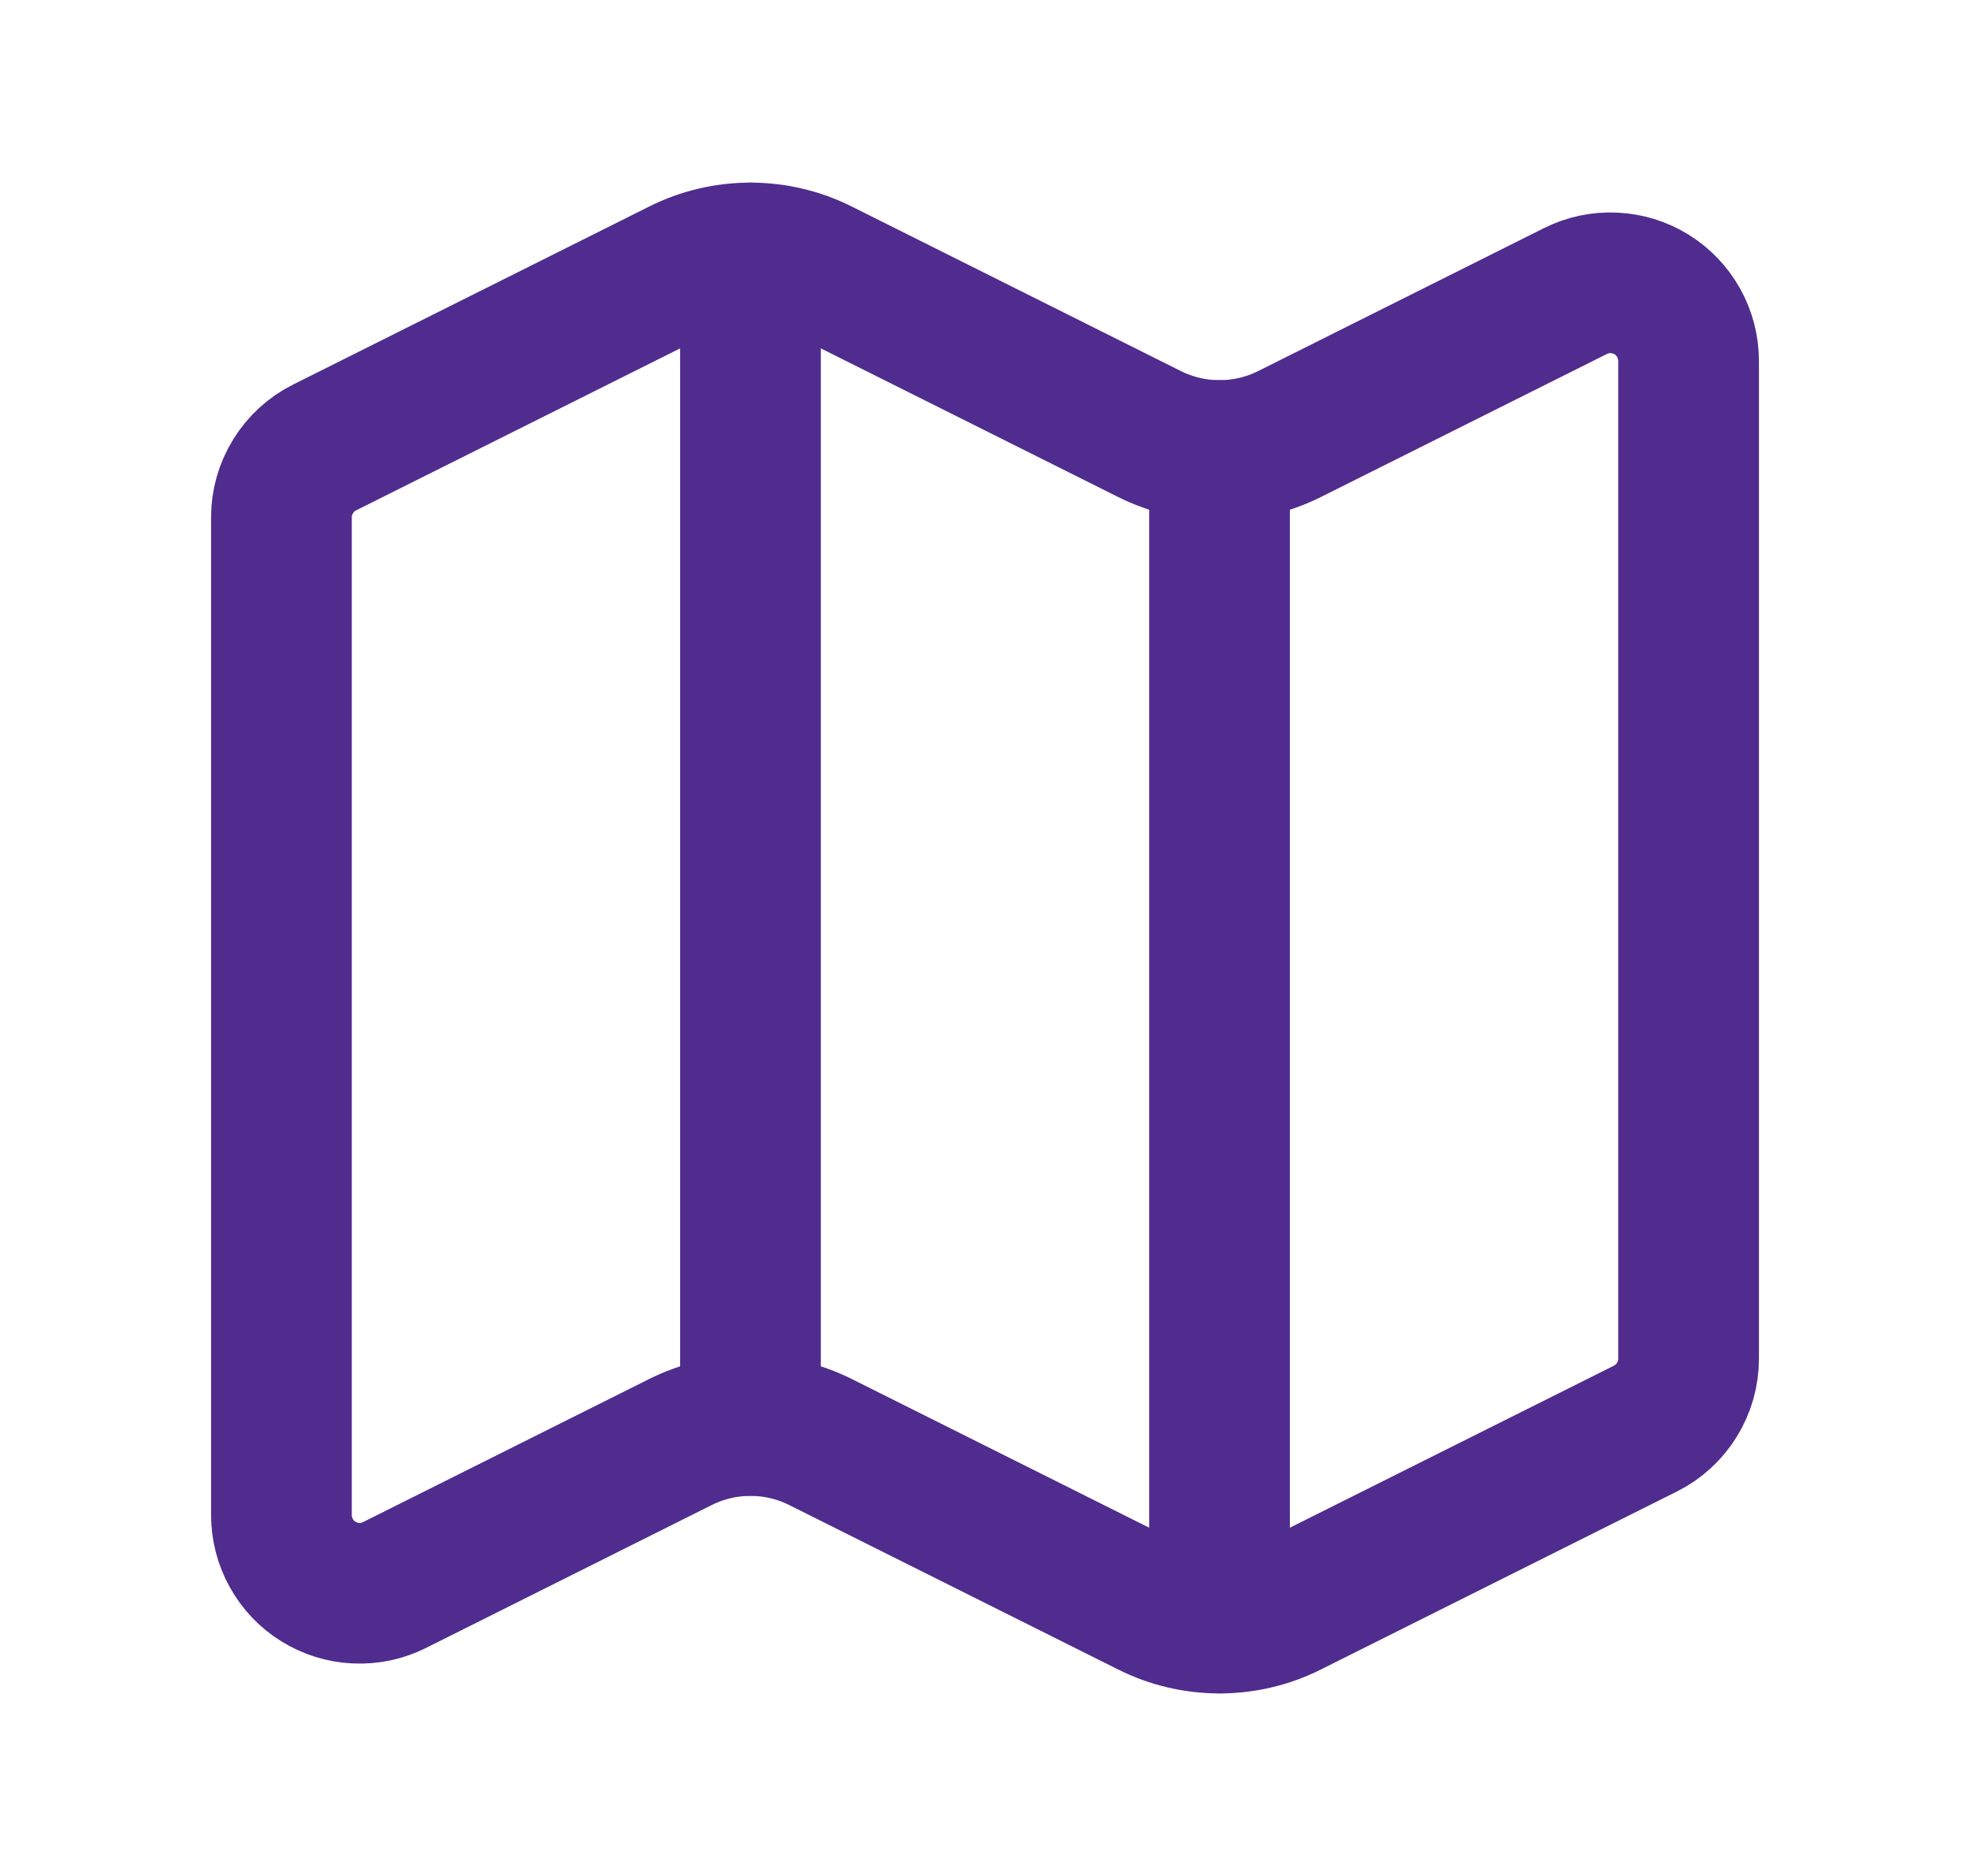
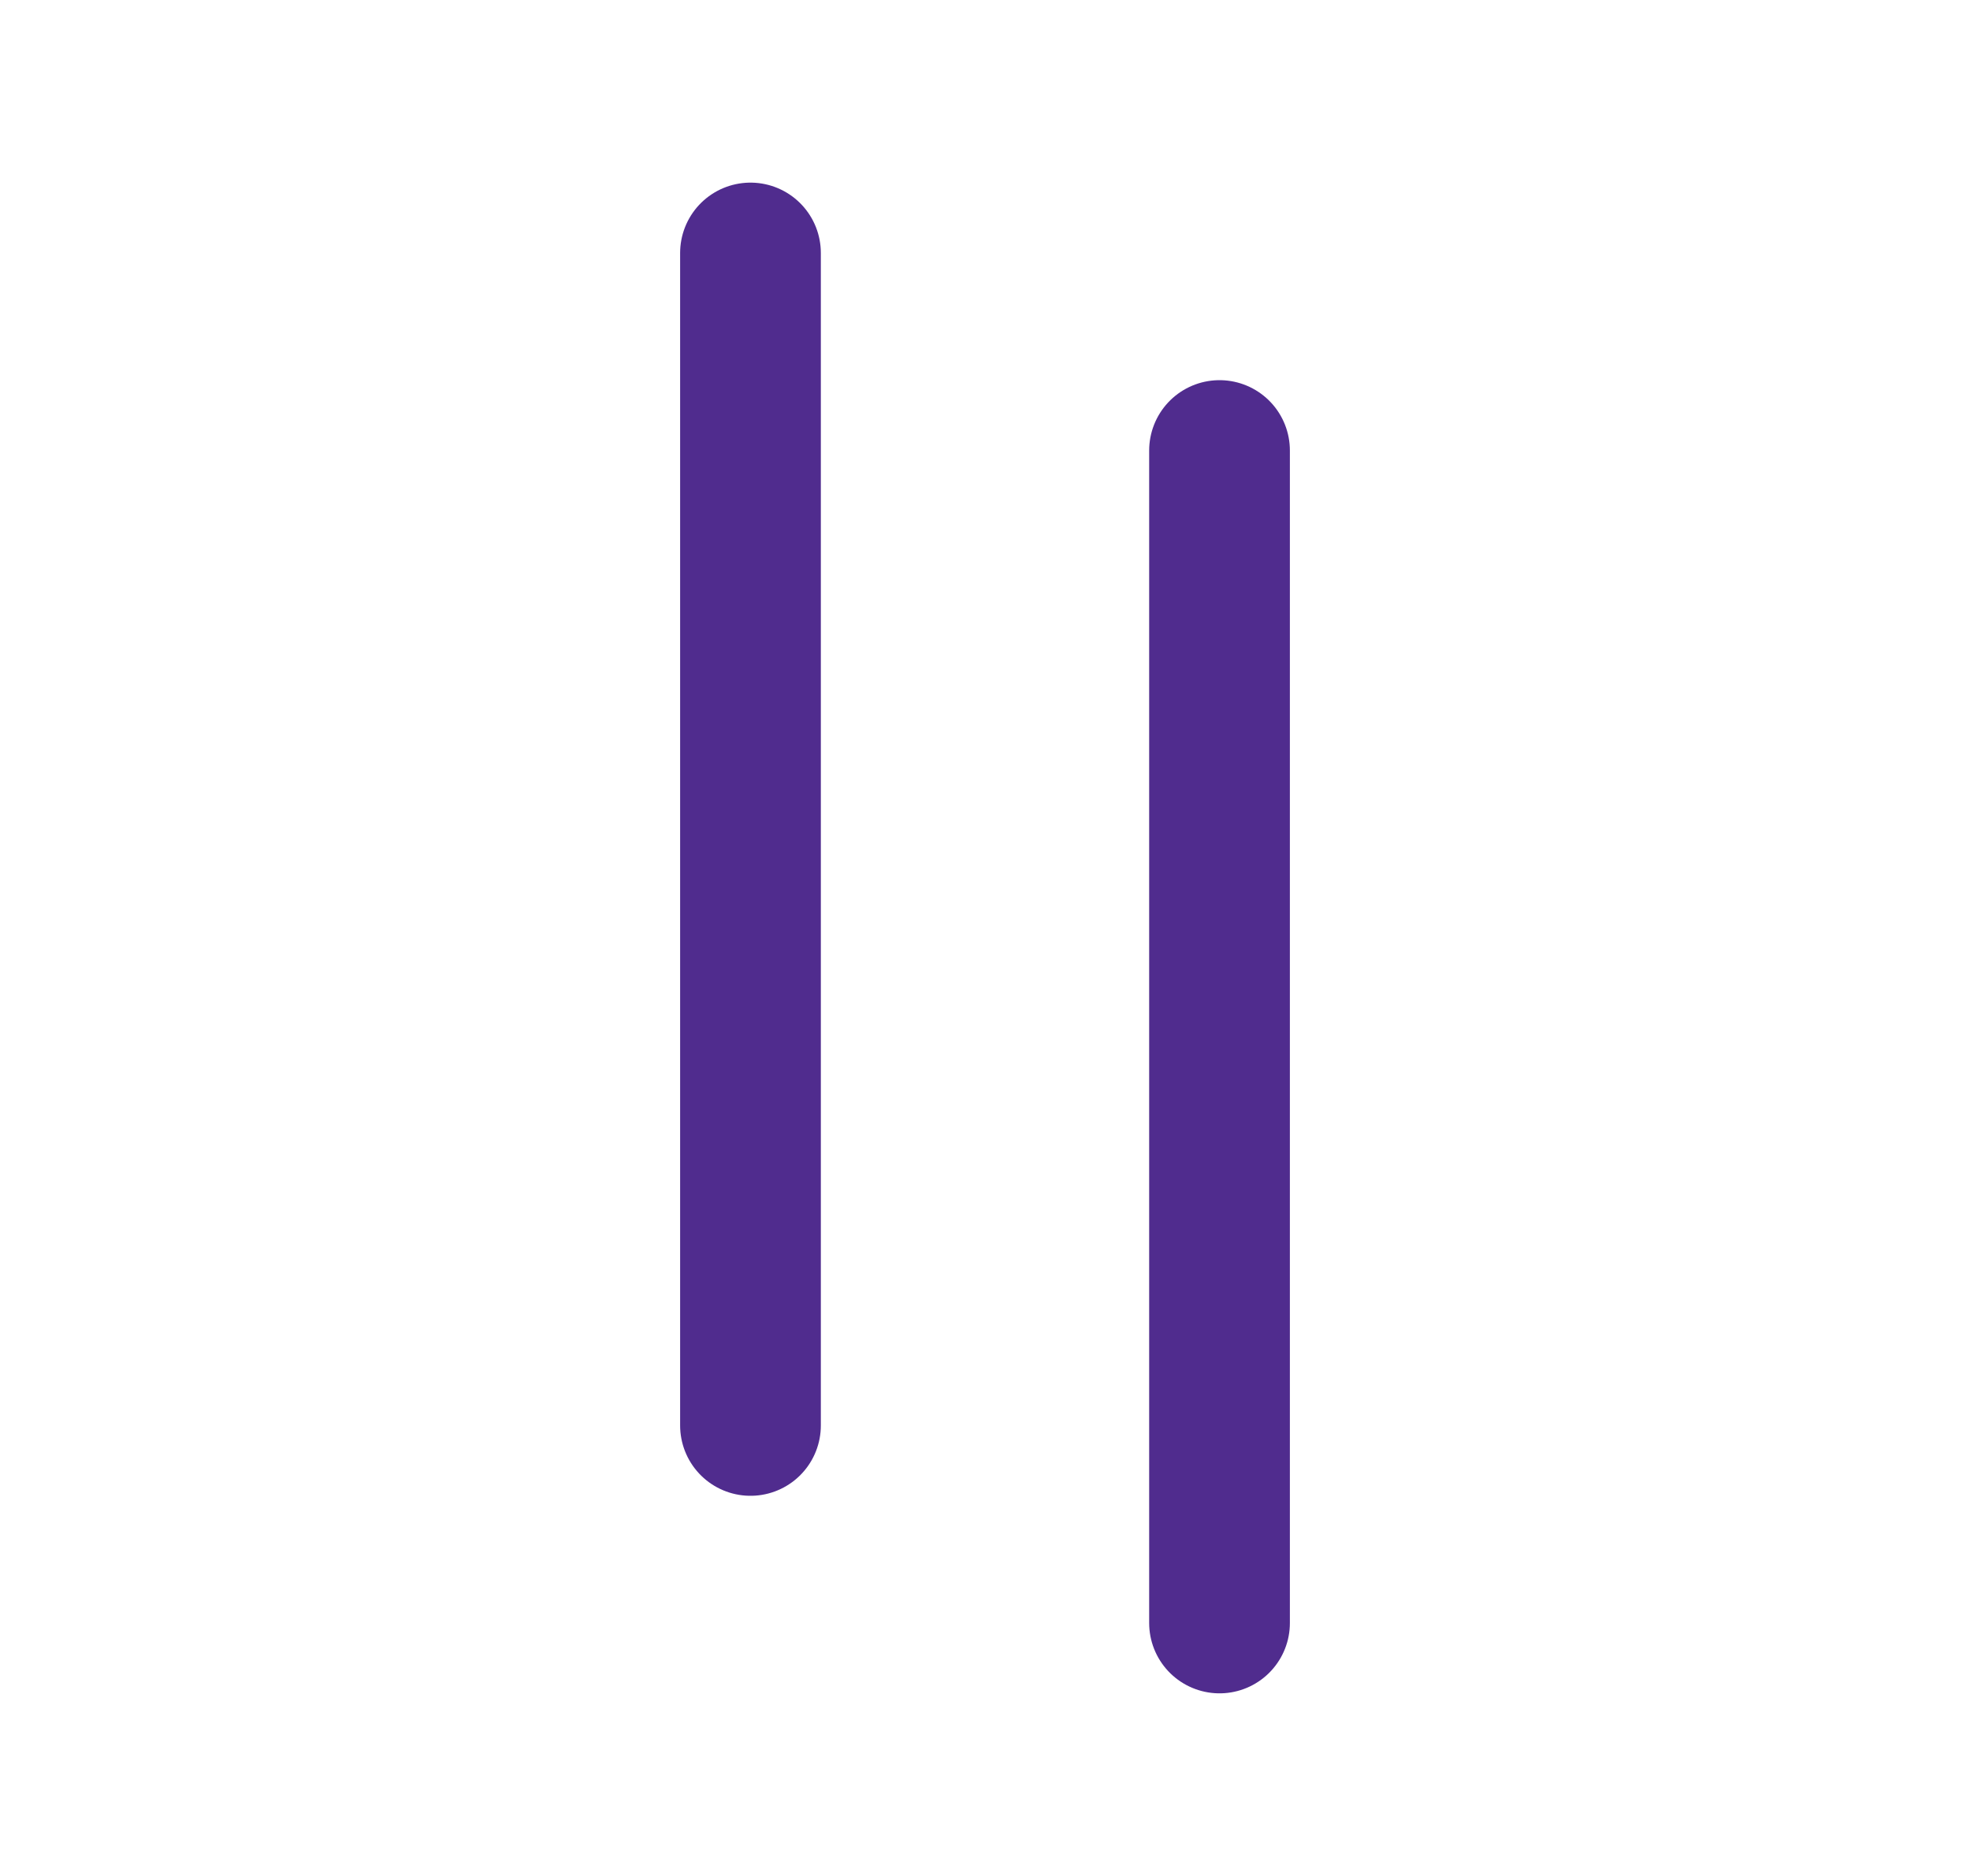
<svg xmlns="http://www.w3.org/2000/svg" fill="none" viewBox="0 0 21 20" height="20" width="21">
-   <path stroke-linejoin="round" stroke-linecap="round" stroke-width="1.5" stroke="#502C8E" d="M12.255 4.628C12.486 4.743 12.741 4.803 13 4.803C13.259 4.803 13.514 4.743 13.745 4.628L16.794 3.103C16.921 3.039 17.063 3.009 17.205 3.016C17.347 3.022 17.485 3.065 17.605 3.139C17.726 3.214 17.826 3.319 17.895 3.443C17.964 3.567 18 3.707 18 3.849V14.486C18 14.641 17.957 14.792 17.875 14.924C17.794 15.055 17.678 15.162 17.539 15.231L13.745 17.128C13.514 17.244 13.259 17.304 13 17.304C12.741 17.304 12.486 17.244 12.255 17.128L8.745 15.373C8.514 15.258 8.259 15.198 8 15.198C7.741 15.198 7.486 15.258 7.255 15.373L4.206 16.898C4.079 16.962 3.937 16.992 3.795 16.985C3.653 16.979 3.515 16.936 3.394 16.861C3.273 16.786 3.174 16.682 3.105 16.557C3.036 16.433 3 16.293 3 16.151V5.515C3 5.36 3.043 5.209 3.125 5.077C3.206 4.946 3.322 4.839 3.461 4.77L7.255 2.873C7.486 2.757 7.741 2.697 8 2.697C8.259 2.697 8.514 2.757 8.745 2.873L12.255 4.628Z" />
  <path stroke-linejoin="round" stroke-linecap="round" stroke-width="1.5" stroke="#502C8E" d="M13 4.803V17.303" />
  <path stroke-linejoin="round" stroke-linecap="round" stroke-width="1.5" stroke="#502C8E" d="M8 2.697V15.197" />
</svg>